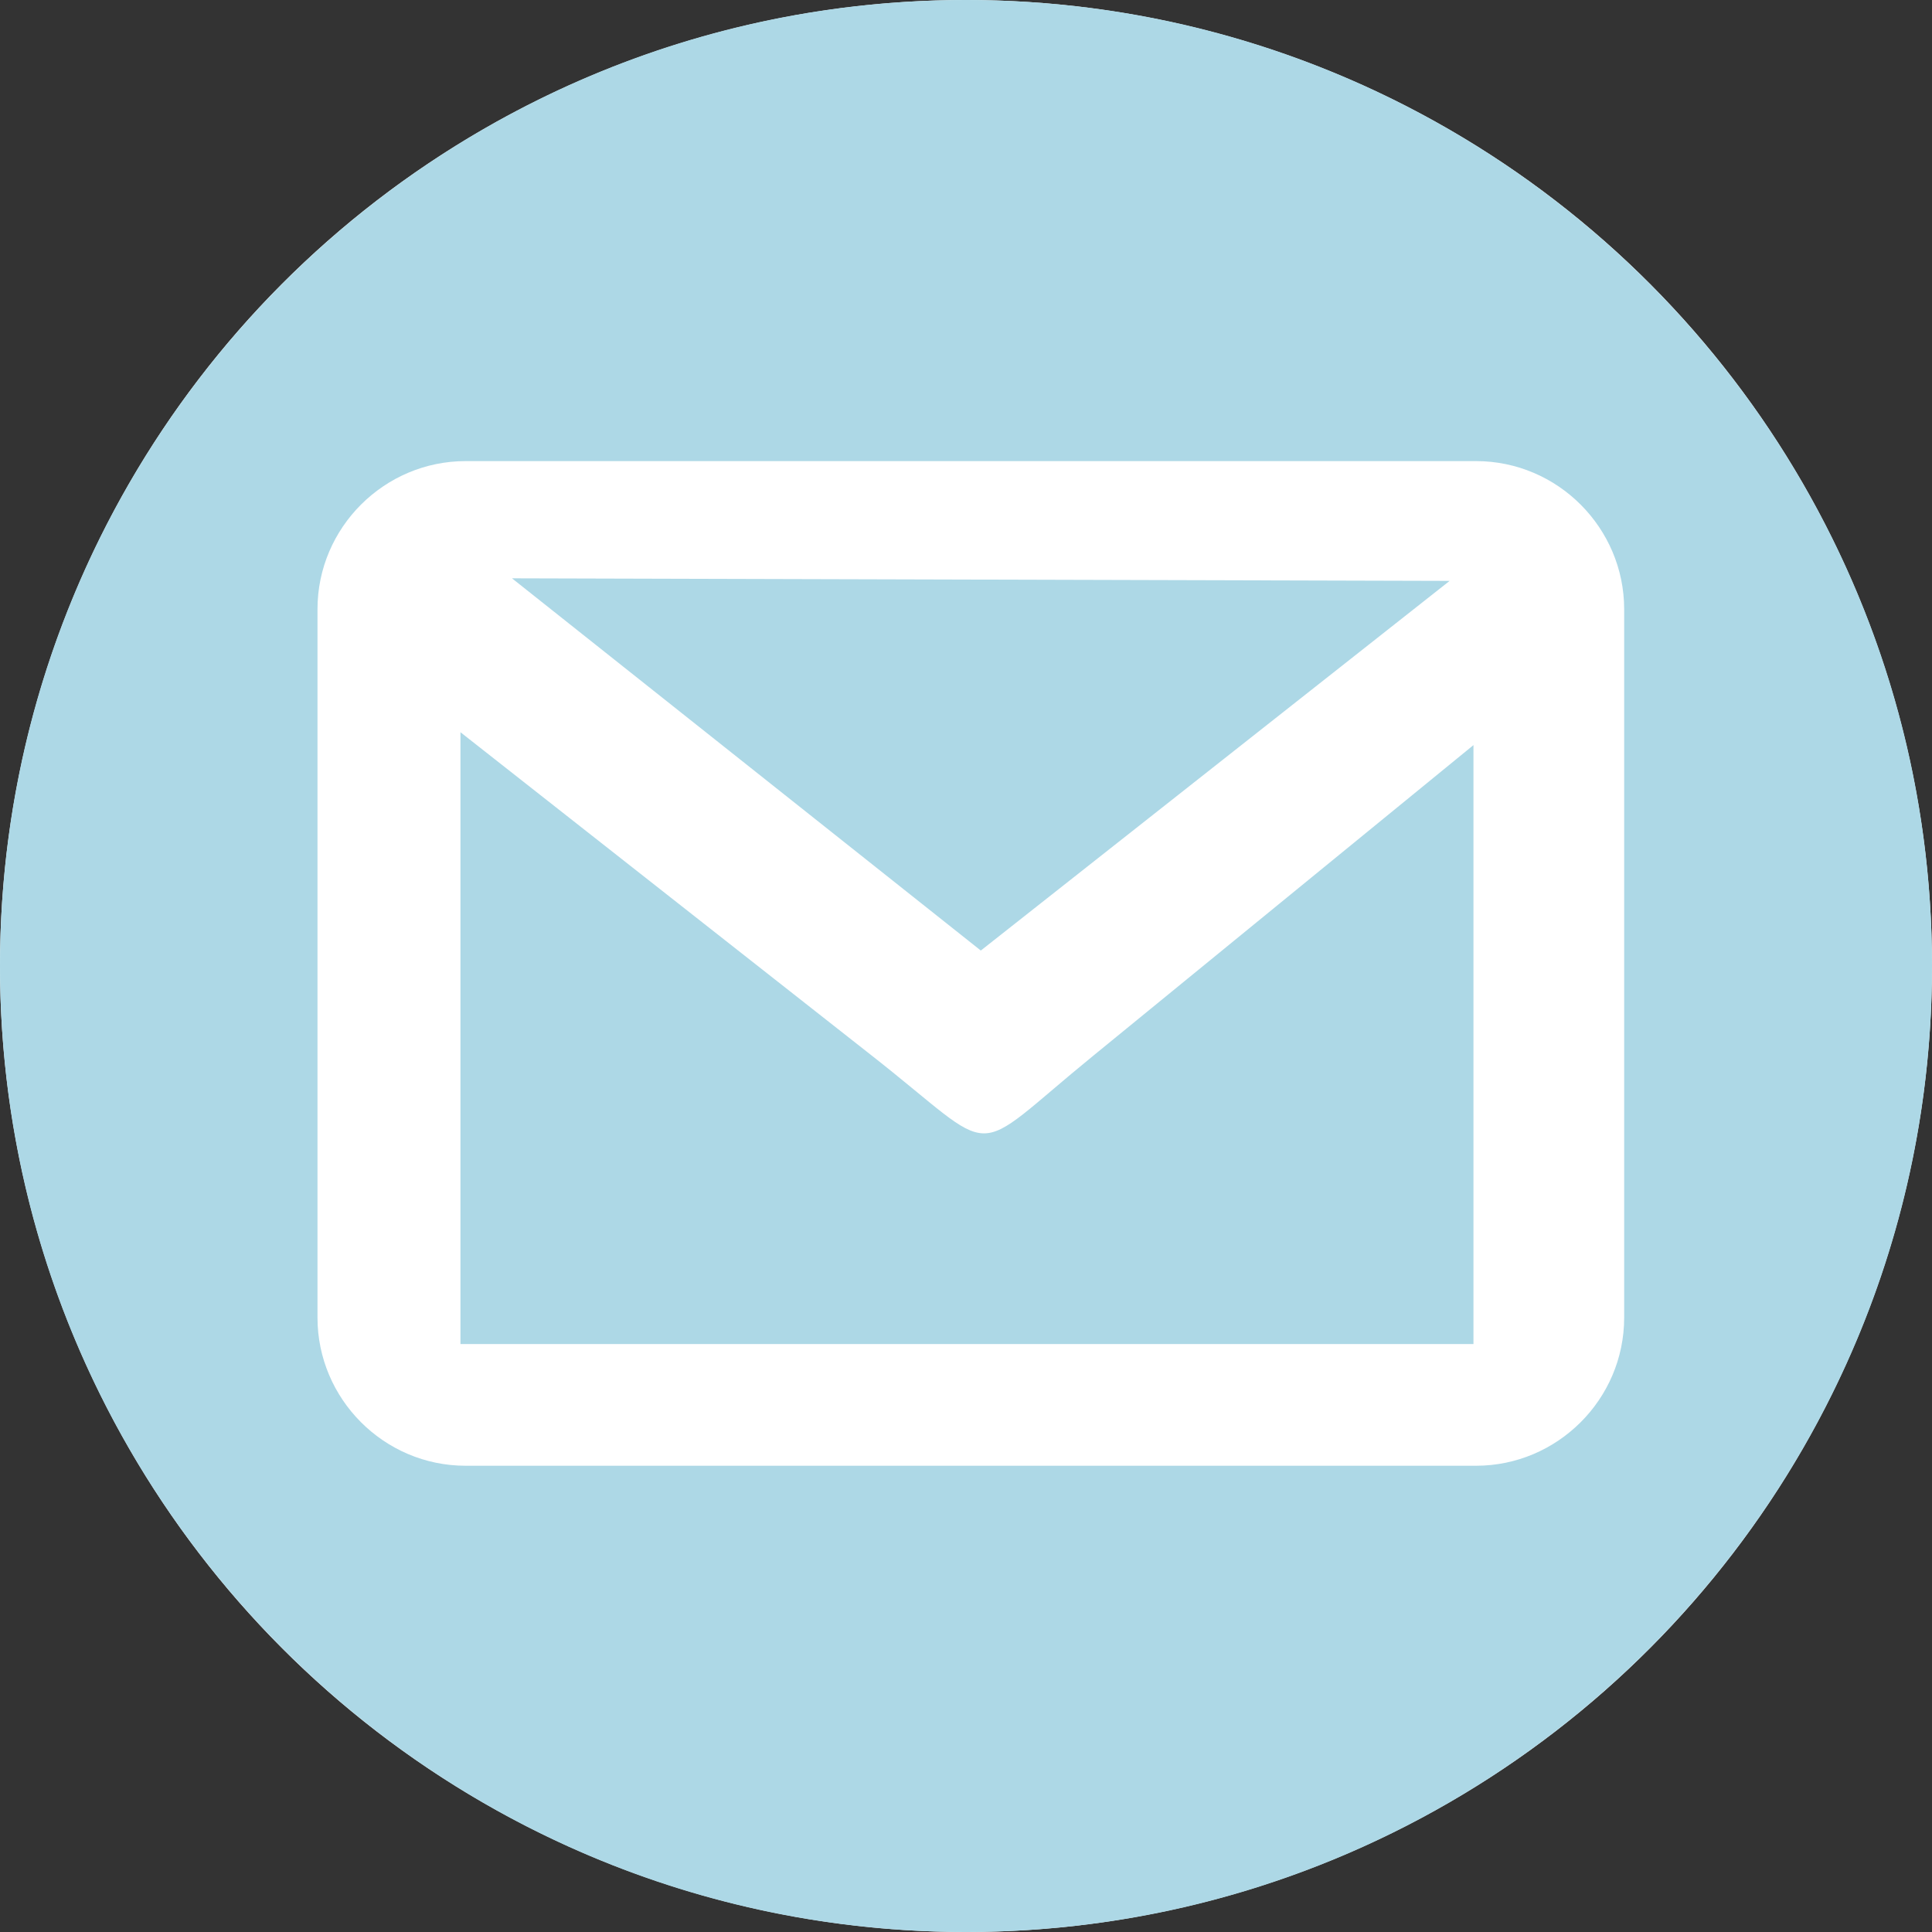
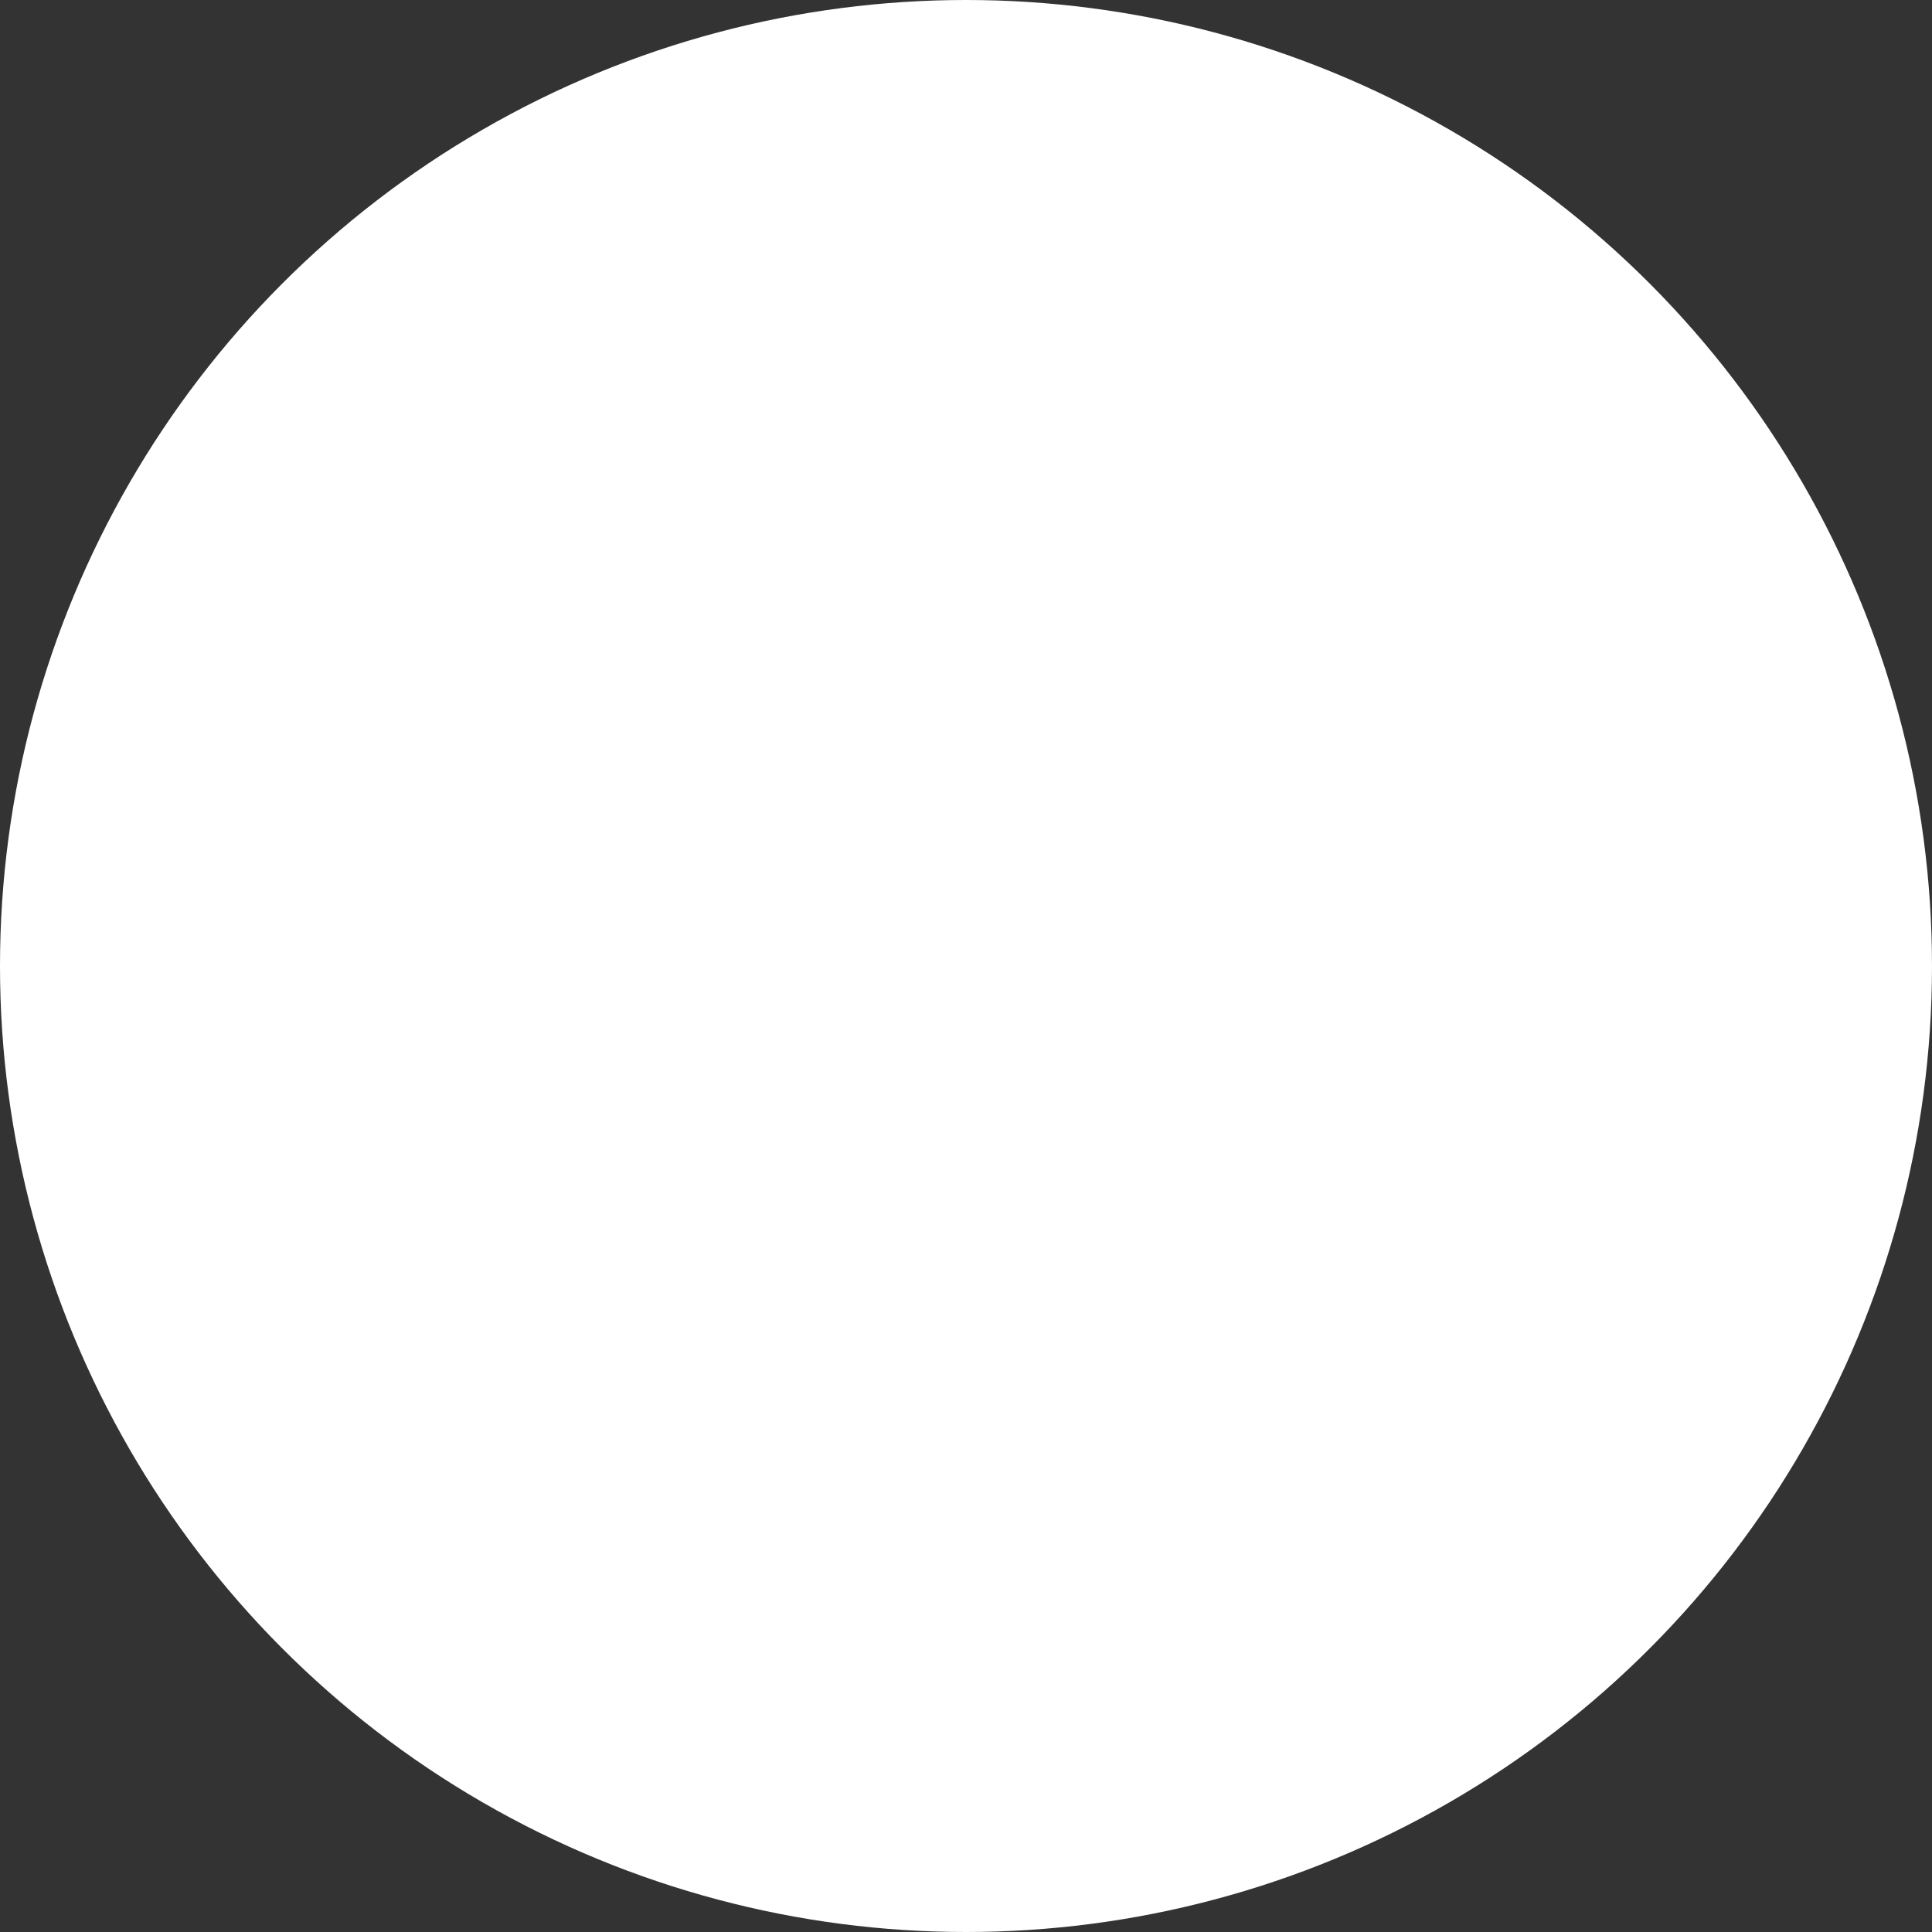
<svg xmlns="http://www.w3.org/2000/svg" clip-rule="evenodd" fill-rule="evenodd" height="30mm" image-rendering="optimizeQuality" shape-rendering="geometricPrecision" text-rendering="geometricPrecision" viewBox="0 0 3000 3000" width="30mm">
  <rect x="0" y="0" width="3000" height="3000" fill="#333333" stroke="none" />
  <circle cx="1500" cy="1500" r="1500" fill="#fff" />
-   <path d="M1500 0c828 0 1500 672 1500 1500s-672 1500-1500 1500S0 2328 0 1500 672 0 1500 0zm751 902l-1456-4 728 578zm-900 735l-636-500v950h1573v-930l-590 482c-200 163-140 160-347-2zM723 716h1569c127 0 230 104 230 230v1100c0 127-104 230-230 230H723c-127 0-230-104-230-230V946c0-127 104-230 230-230z" fill="lightblue" />
</svg>